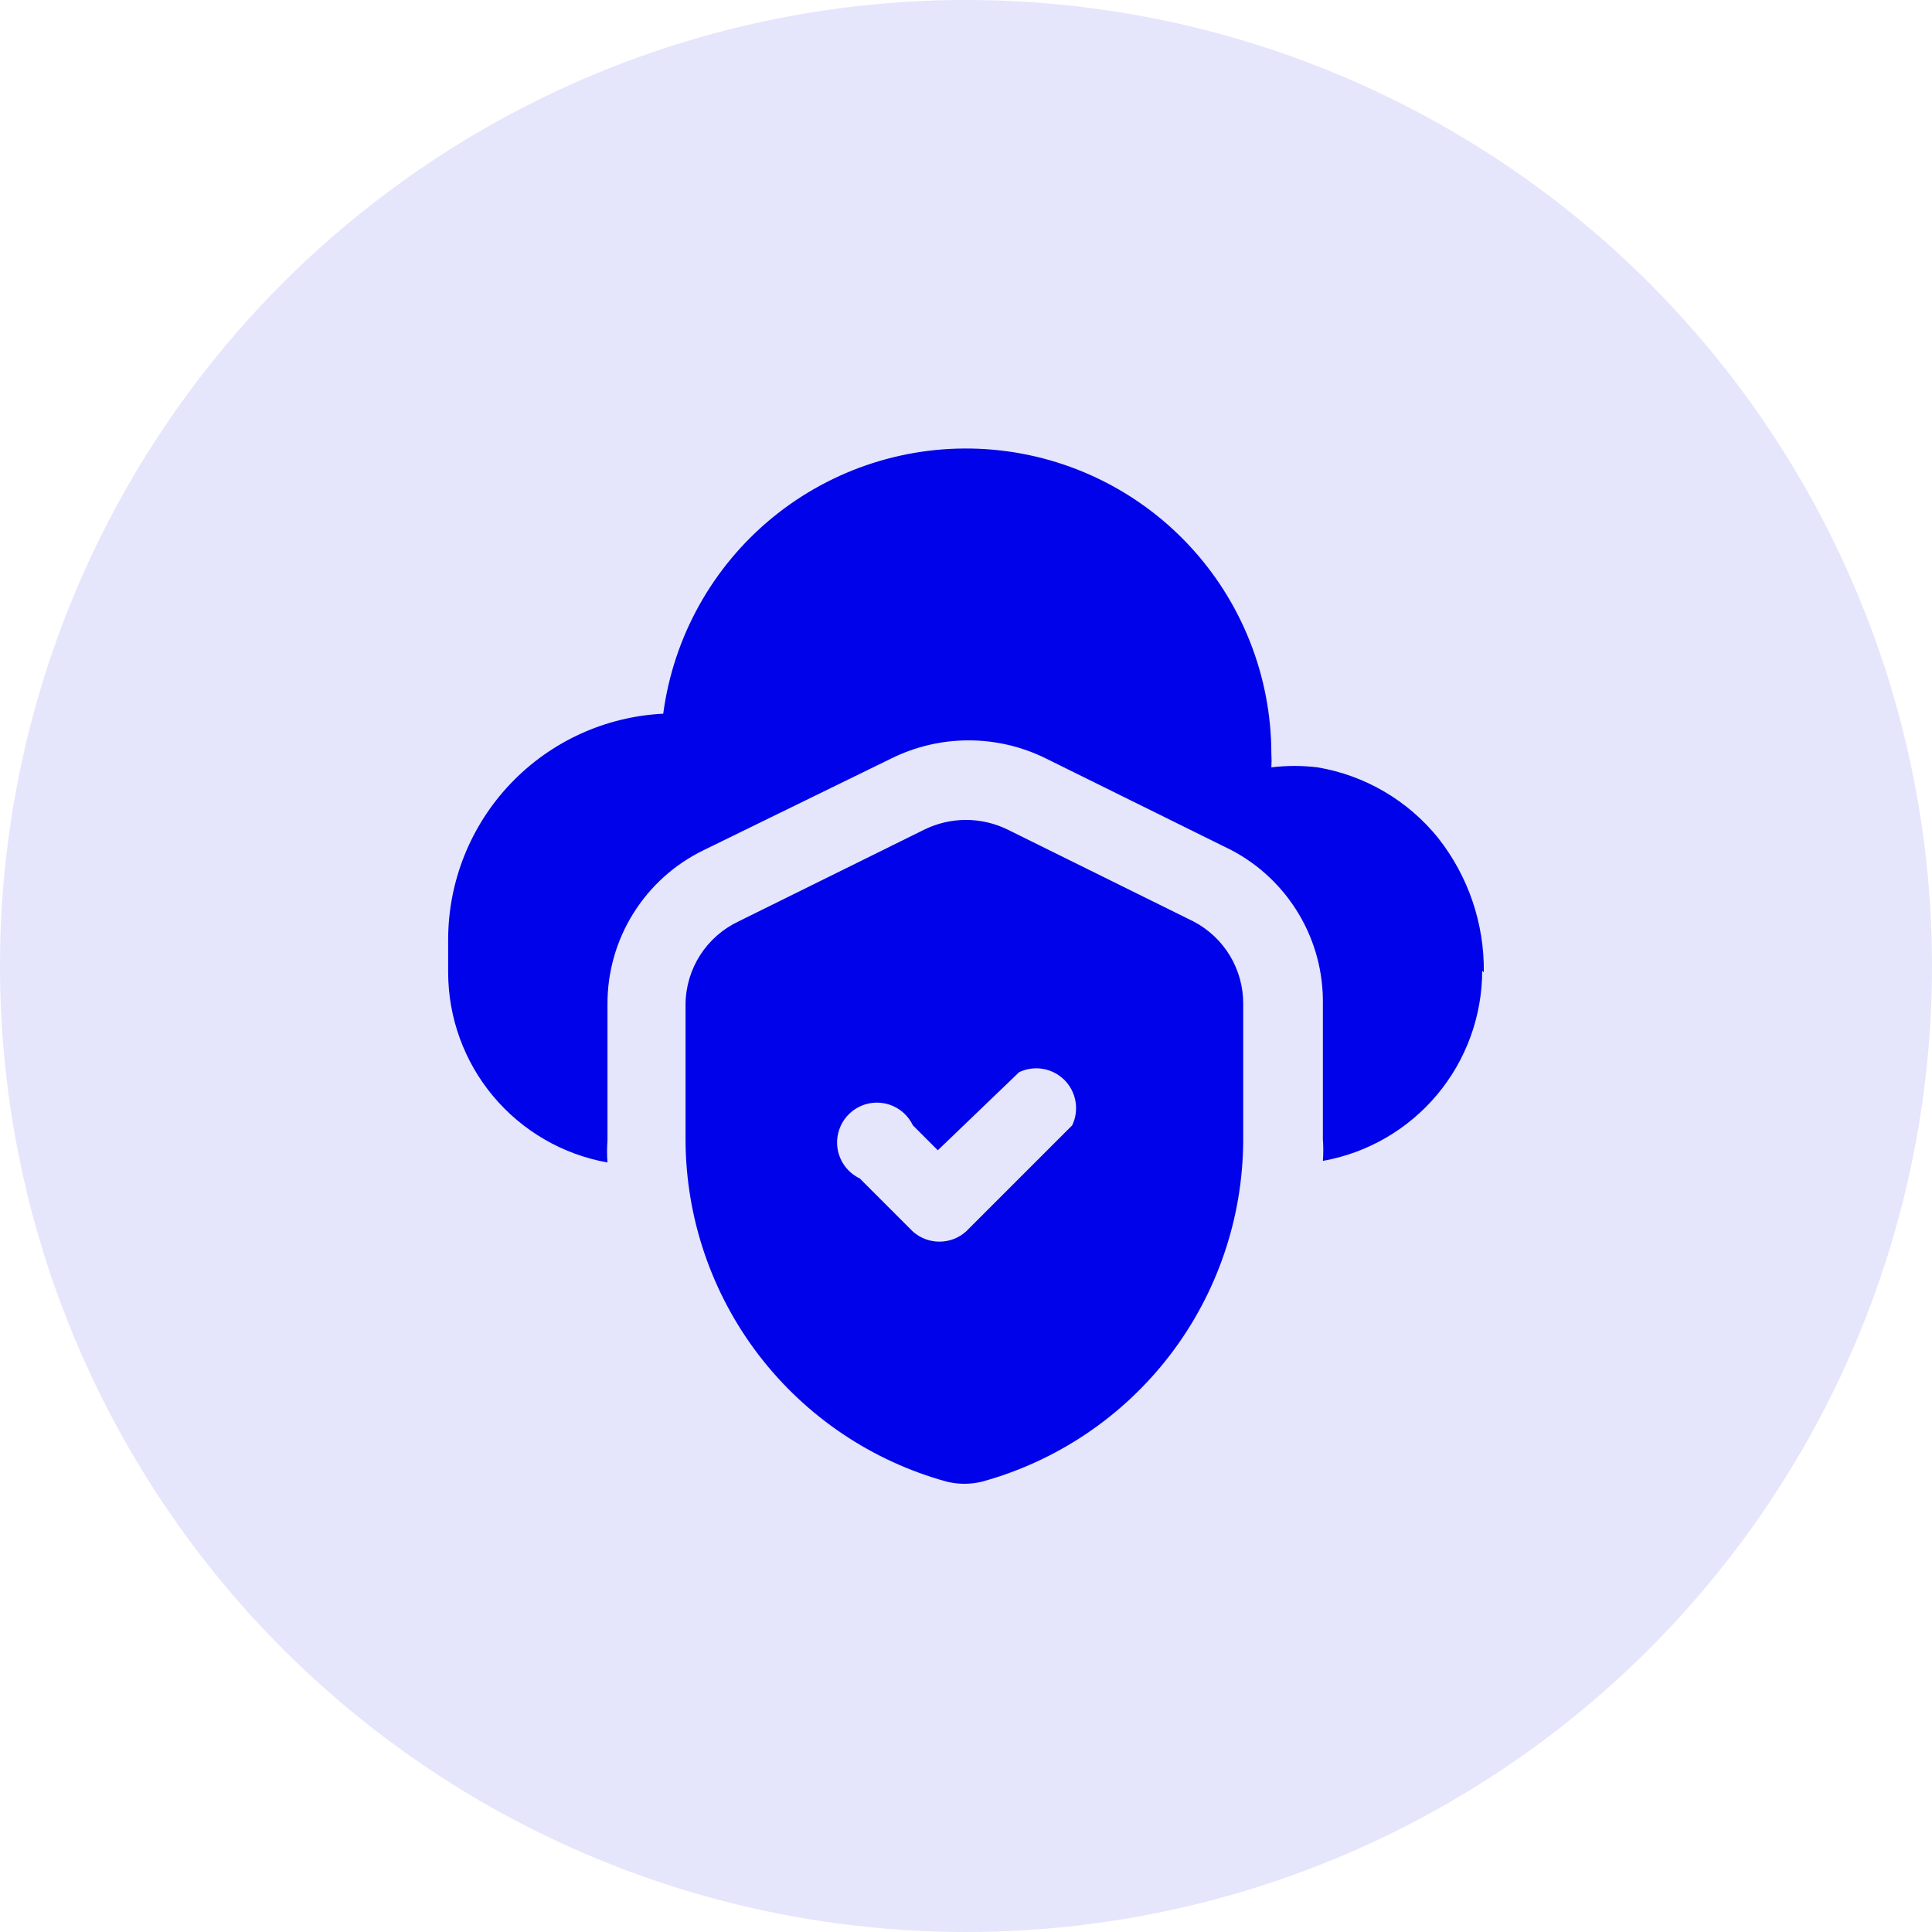
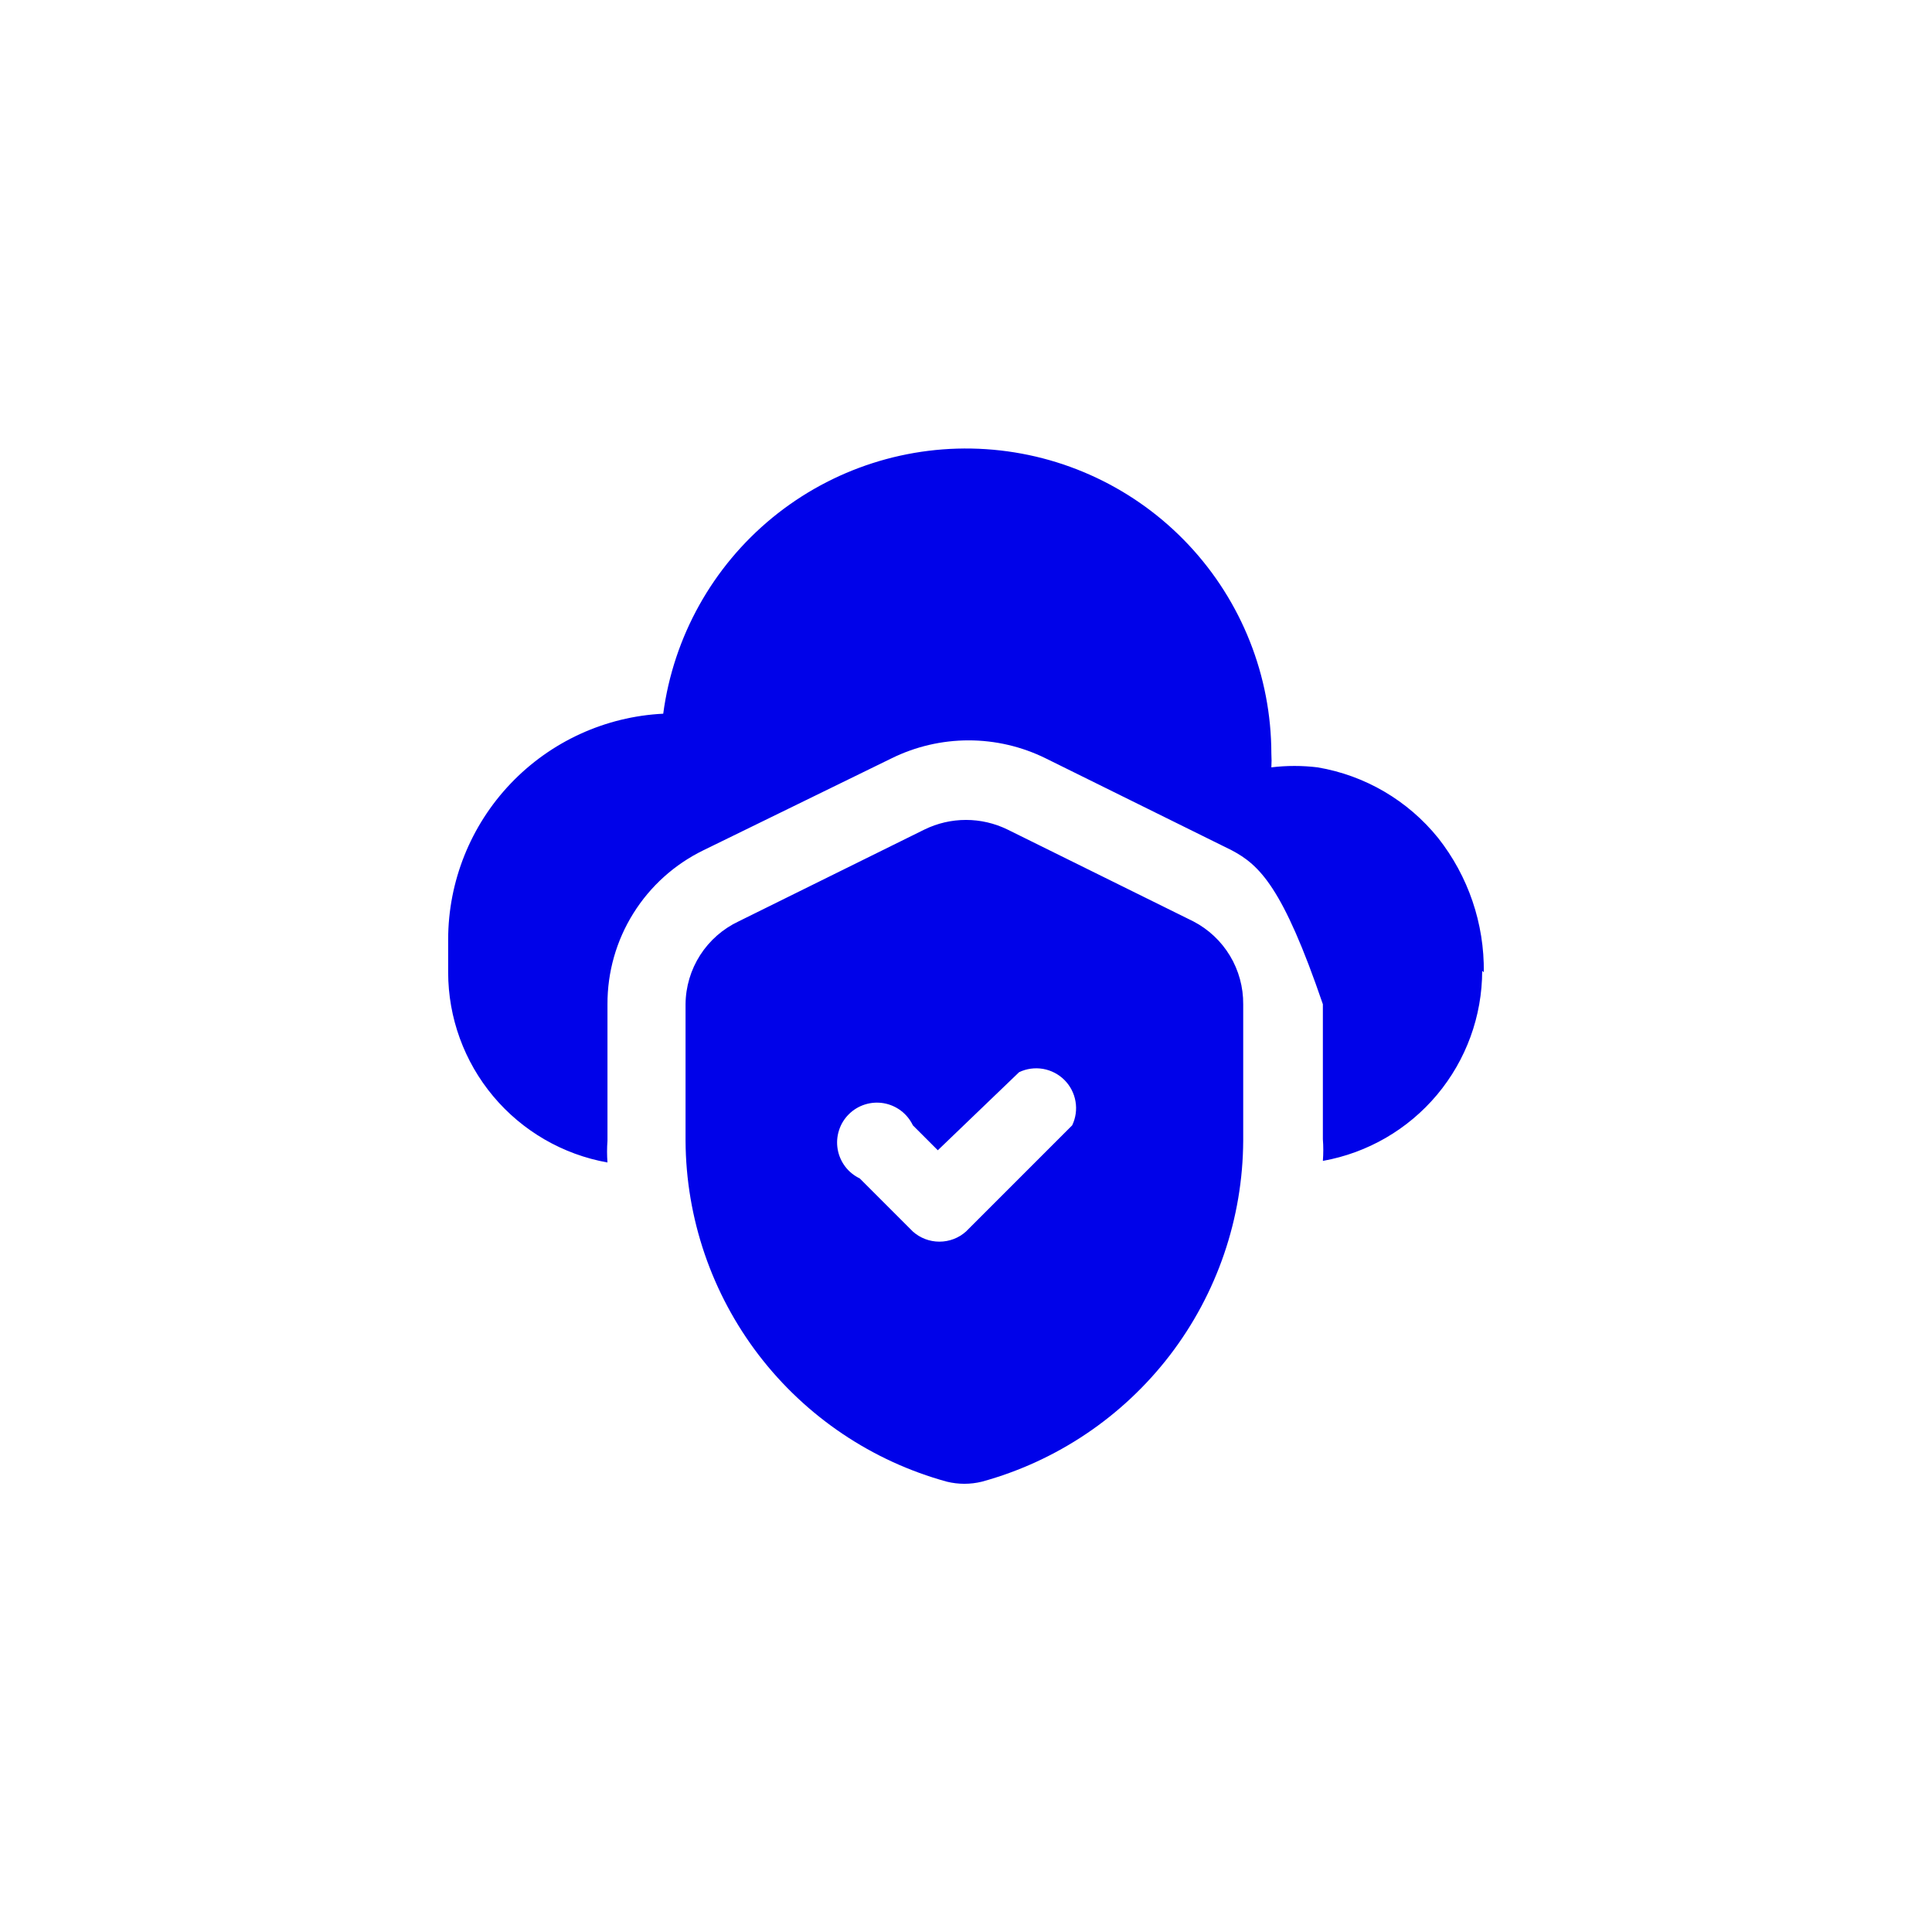
<svg xmlns="http://www.w3.org/2000/svg" width="56" height="56" viewBox="0 0 56 56" fill="none">
-   <circle cx="28" cy="28" r="28" fill="#E5E5FC" />
-   <path d="M34.588 26.706L29.2 24.043C28.826 23.861 28.415 23.766 27.999 23.766C27.583 23.766 27.172 23.861 26.799 24.043L21.41 26.706C20.954 26.921 20.567 27.26 20.294 27.685C20.022 28.11 19.875 28.603 19.871 29.108V33.064C19.882 35.312 20.628 37.495 21.995 39.28C23.363 41.064 25.277 42.352 27.445 42.947C27.779 43.029 28.127 43.029 28.461 42.947C30.629 42.352 32.543 41.064 33.911 39.28C35.278 37.495 36.024 35.312 36.035 33.064V29.108C36.039 28.613 35.906 28.126 35.651 27.703C35.395 27.279 35.028 26.934 34.588 26.706ZM31.078 32.618L27.999 35.697C27.788 35.886 27.514 35.99 27.23 35.99C26.945 35.99 26.672 35.886 26.46 35.697L24.92 34.157C24.754 34.077 24.608 33.959 24.497 33.812C24.386 33.664 24.311 33.492 24.28 33.31C24.249 33.128 24.262 32.941 24.318 32.766C24.373 32.589 24.471 32.429 24.602 32.299C24.732 32.168 24.892 32.071 25.068 32.015C25.244 31.959 25.431 31.946 25.613 31.977C25.795 32.008 25.967 32.083 26.114 32.194C26.262 32.306 26.38 32.451 26.46 32.618L27.183 33.341L29.539 31.078C29.754 30.975 29.996 30.942 30.232 30.982C30.467 31.023 30.684 31.135 30.853 31.304C31.021 31.472 31.134 31.689 31.174 31.925C31.215 32.16 31.181 32.402 31.078 32.618ZM42.962 28.138C42.961 29.452 42.498 30.724 41.654 31.732C40.81 32.739 39.638 33.418 38.344 33.649C38.36 33.439 38.36 33.228 38.344 33.018V29.108C38.359 28.192 38.119 27.289 37.651 26.501C37.184 25.713 36.507 25.07 35.696 24.643L30.308 21.98C29.614 21.638 28.85 21.46 28.076 21.46C27.302 21.46 26.538 21.638 25.844 21.98L20.394 24.643C19.557 25.049 18.851 25.684 18.358 26.474C17.864 27.264 17.605 28.177 17.608 29.108V33.064C17.592 33.274 17.592 33.485 17.608 33.695C16.314 33.464 15.143 32.785 14.298 31.778C13.454 30.771 12.991 29.498 12.99 28.184V27.23C12.992 25.548 13.64 23.931 14.8 22.713C15.961 21.495 17.544 20.77 19.224 20.687C19.52 18.461 20.651 16.43 22.387 15.006C24.124 13.583 26.337 12.872 28.578 13.019C30.819 13.166 32.92 14.159 34.456 15.797C35.992 17.435 36.848 19.596 36.851 21.842C36.859 21.975 36.859 22.108 36.851 22.242C37.296 22.188 37.745 22.188 38.19 22.242C39.566 22.474 40.809 23.203 41.685 24.289C42.559 25.397 43.027 26.772 43.009 28.184L42.962 28.138Z" fill="#0002E9" />
+   <path d="M34.588 26.706L29.2 24.043C28.826 23.861 28.415 23.766 27.999 23.766C27.583 23.766 27.172 23.861 26.799 24.043L21.41 26.706C20.954 26.921 20.567 27.26 20.294 27.685C20.022 28.11 19.875 28.603 19.871 29.108V33.064C19.882 35.312 20.628 37.495 21.995 39.28C23.363 41.064 25.277 42.352 27.445 42.947C27.779 43.029 28.127 43.029 28.461 42.947C30.629 42.352 32.543 41.064 33.911 39.28C35.278 37.495 36.024 35.312 36.035 33.064V29.108C36.039 28.613 35.906 28.126 35.651 27.703C35.395 27.279 35.028 26.934 34.588 26.706ZM31.078 32.618L27.999 35.697C27.788 35.886 27.514 35.99 27.23 35.99C26.945 35.99 26.672 35.886 26.46 35.697L24.92 34.157C24.754 34.077 24.608 33.959 24.497 33.812C24.386 33.664 24.311 33.492 24.28 33.31C24.249 33.128 24.262 32.941 24.318 32.766C24.373 32.589 24.471 32.429 24.602 32.299C24.732 32.168 24.892 32.071 25.068 32.015C25.244 31.959 25.431 31.946 25.613 31.977C25.795 32.008 25.967 32.083 26.114 32.194C26.262 32.306 26.38 32.451 26.46 32.618L27.183 33.341L29.539 31.078C29.754 30.975 29.996 30.942 30.232 30.982C30.467 31.023 30.684 31.135 30.853 31.304C31.021 31.472 31.134 31.689 31.174 31.925C31.215 32.16 31.181 32.402 31.078 32.618ZM42.962 28.138C42.961 29.452 42.498 30.724 41.654 31.732C40.81 32.739 39.638 33.418 38.344 33.649C38.36 33.439 38.36 33.228 38.344 33.018V29.108C37.184 25.713 36.507 25.07 35.696 24.643L30.308 21.98C29.614 21.638 28.85 21.46 28.076 21.46C27.302 21.46 26.538 21.638 25.844 21.98L20.394 24.643C19.557 25.049 18.851 25.684 18.358 26.474C17.864 27.264 17.605 28.177 17.608 29.108V33.064C17.592 33.274 17.592 33.485 17.608 33.695C16.314 33.464 15.143 32.785 14.298 31.778C13.454 30.771 12.991 29.498 12.99 28.184V27.23C12.992 25.548 13.64 23.931 14.8 22.713C15.961 21.495 17.544 20.77 19.224 20.687C19.52 18.461 20.651 16.43 22.387 15.006C24.124 13.583 26.337 12.872 28.578 13.019C30.819 13.166 32.92 14.159 34.456 15.797C35.992 17.435 36.848 19.596 36.851 21.842C36.859 21.975 36.859 22.108 36.851 22.242C37.296 22.188 37.745 22.188 38.19 22.242C39.566 22.474 40.809 23.203 41.685 24.289C42.559 25.397 43.027 26.772 43.009 28.184L42.962 28.138Z" fill="#0002E9" />
</svg>